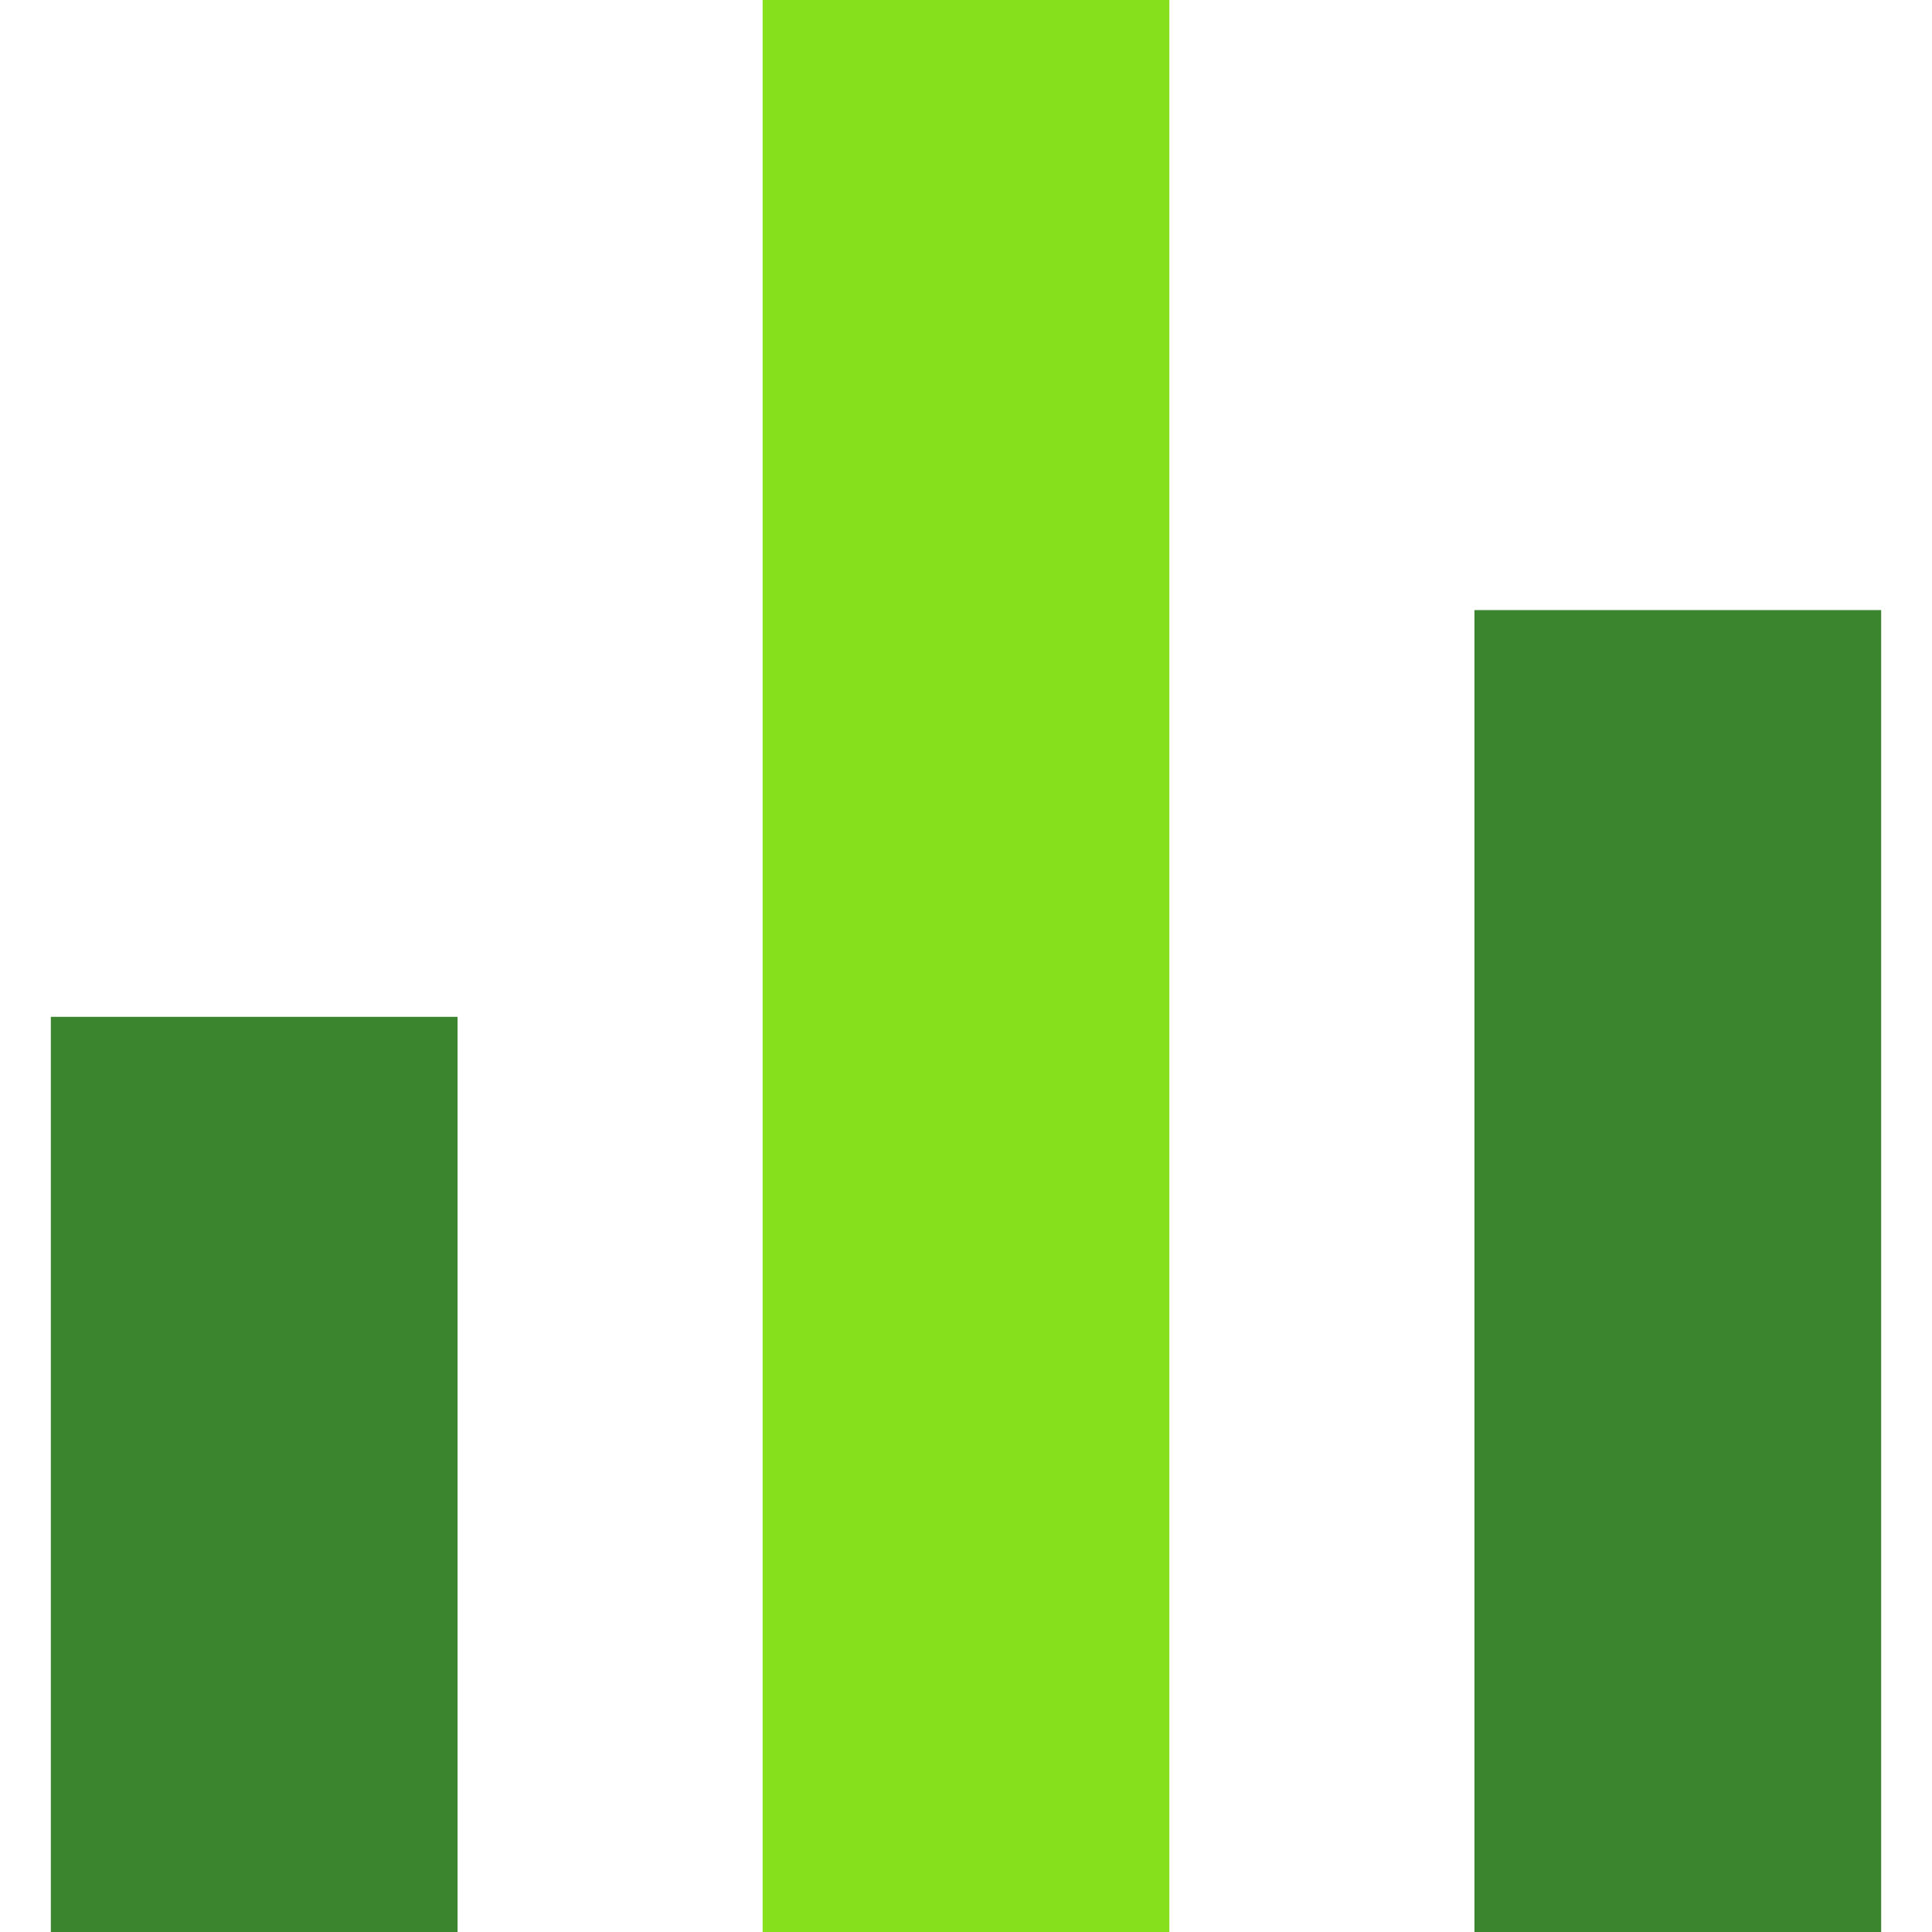
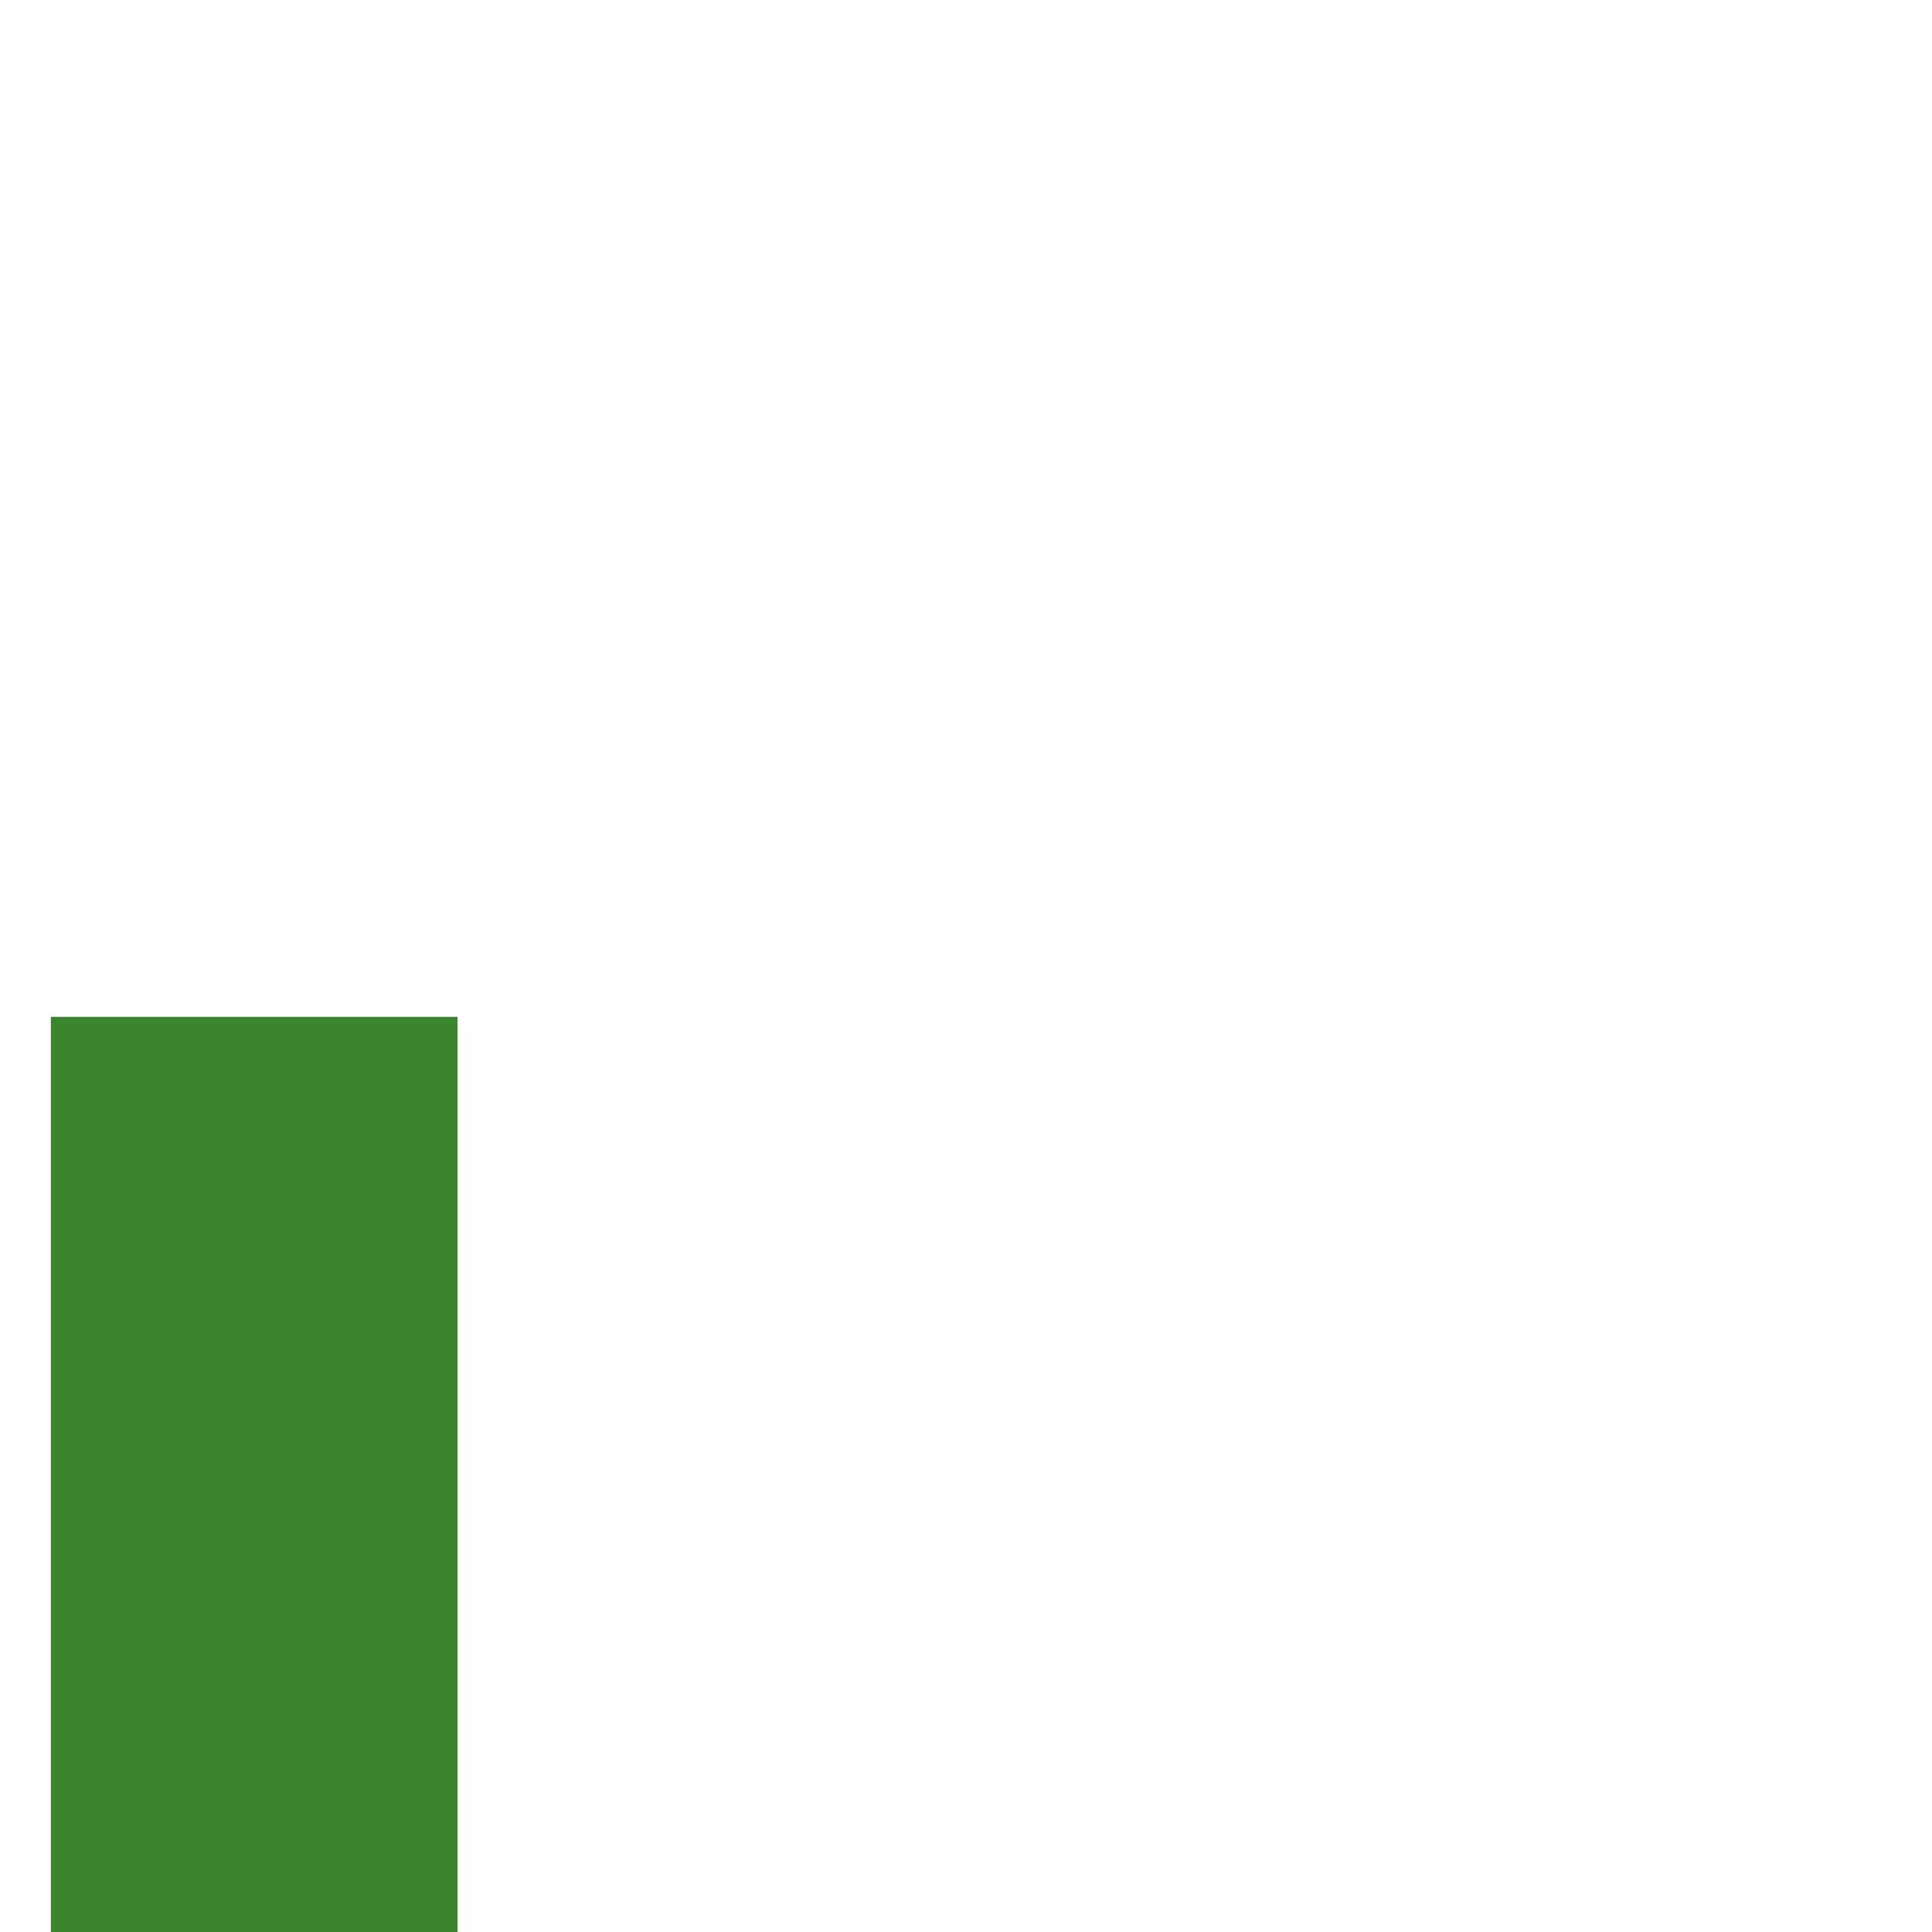
<svg xmlns="http://www.w3.org/2000/svg" fill="none" height="100%" overflow="visible" preserveAspectRatio="none" style="display: block;" viewBox="0 0 70 70" width="100%">
  <g id="Icon">
    <g id="Vector">
      <path d="M1.842 36.842H16.579V70H1.842V36.842Z" fill="#3A852D" />
-       <path d="M53.421 22.105H68.158V70H53.421V22.105Z" fill="#3A852D" />
-       <path d="M27.632 3.8147e-06H42.368V70H27.632V3.8147e-06Z" fill="#86E11C" />
    </g>
  </g>
</svg>